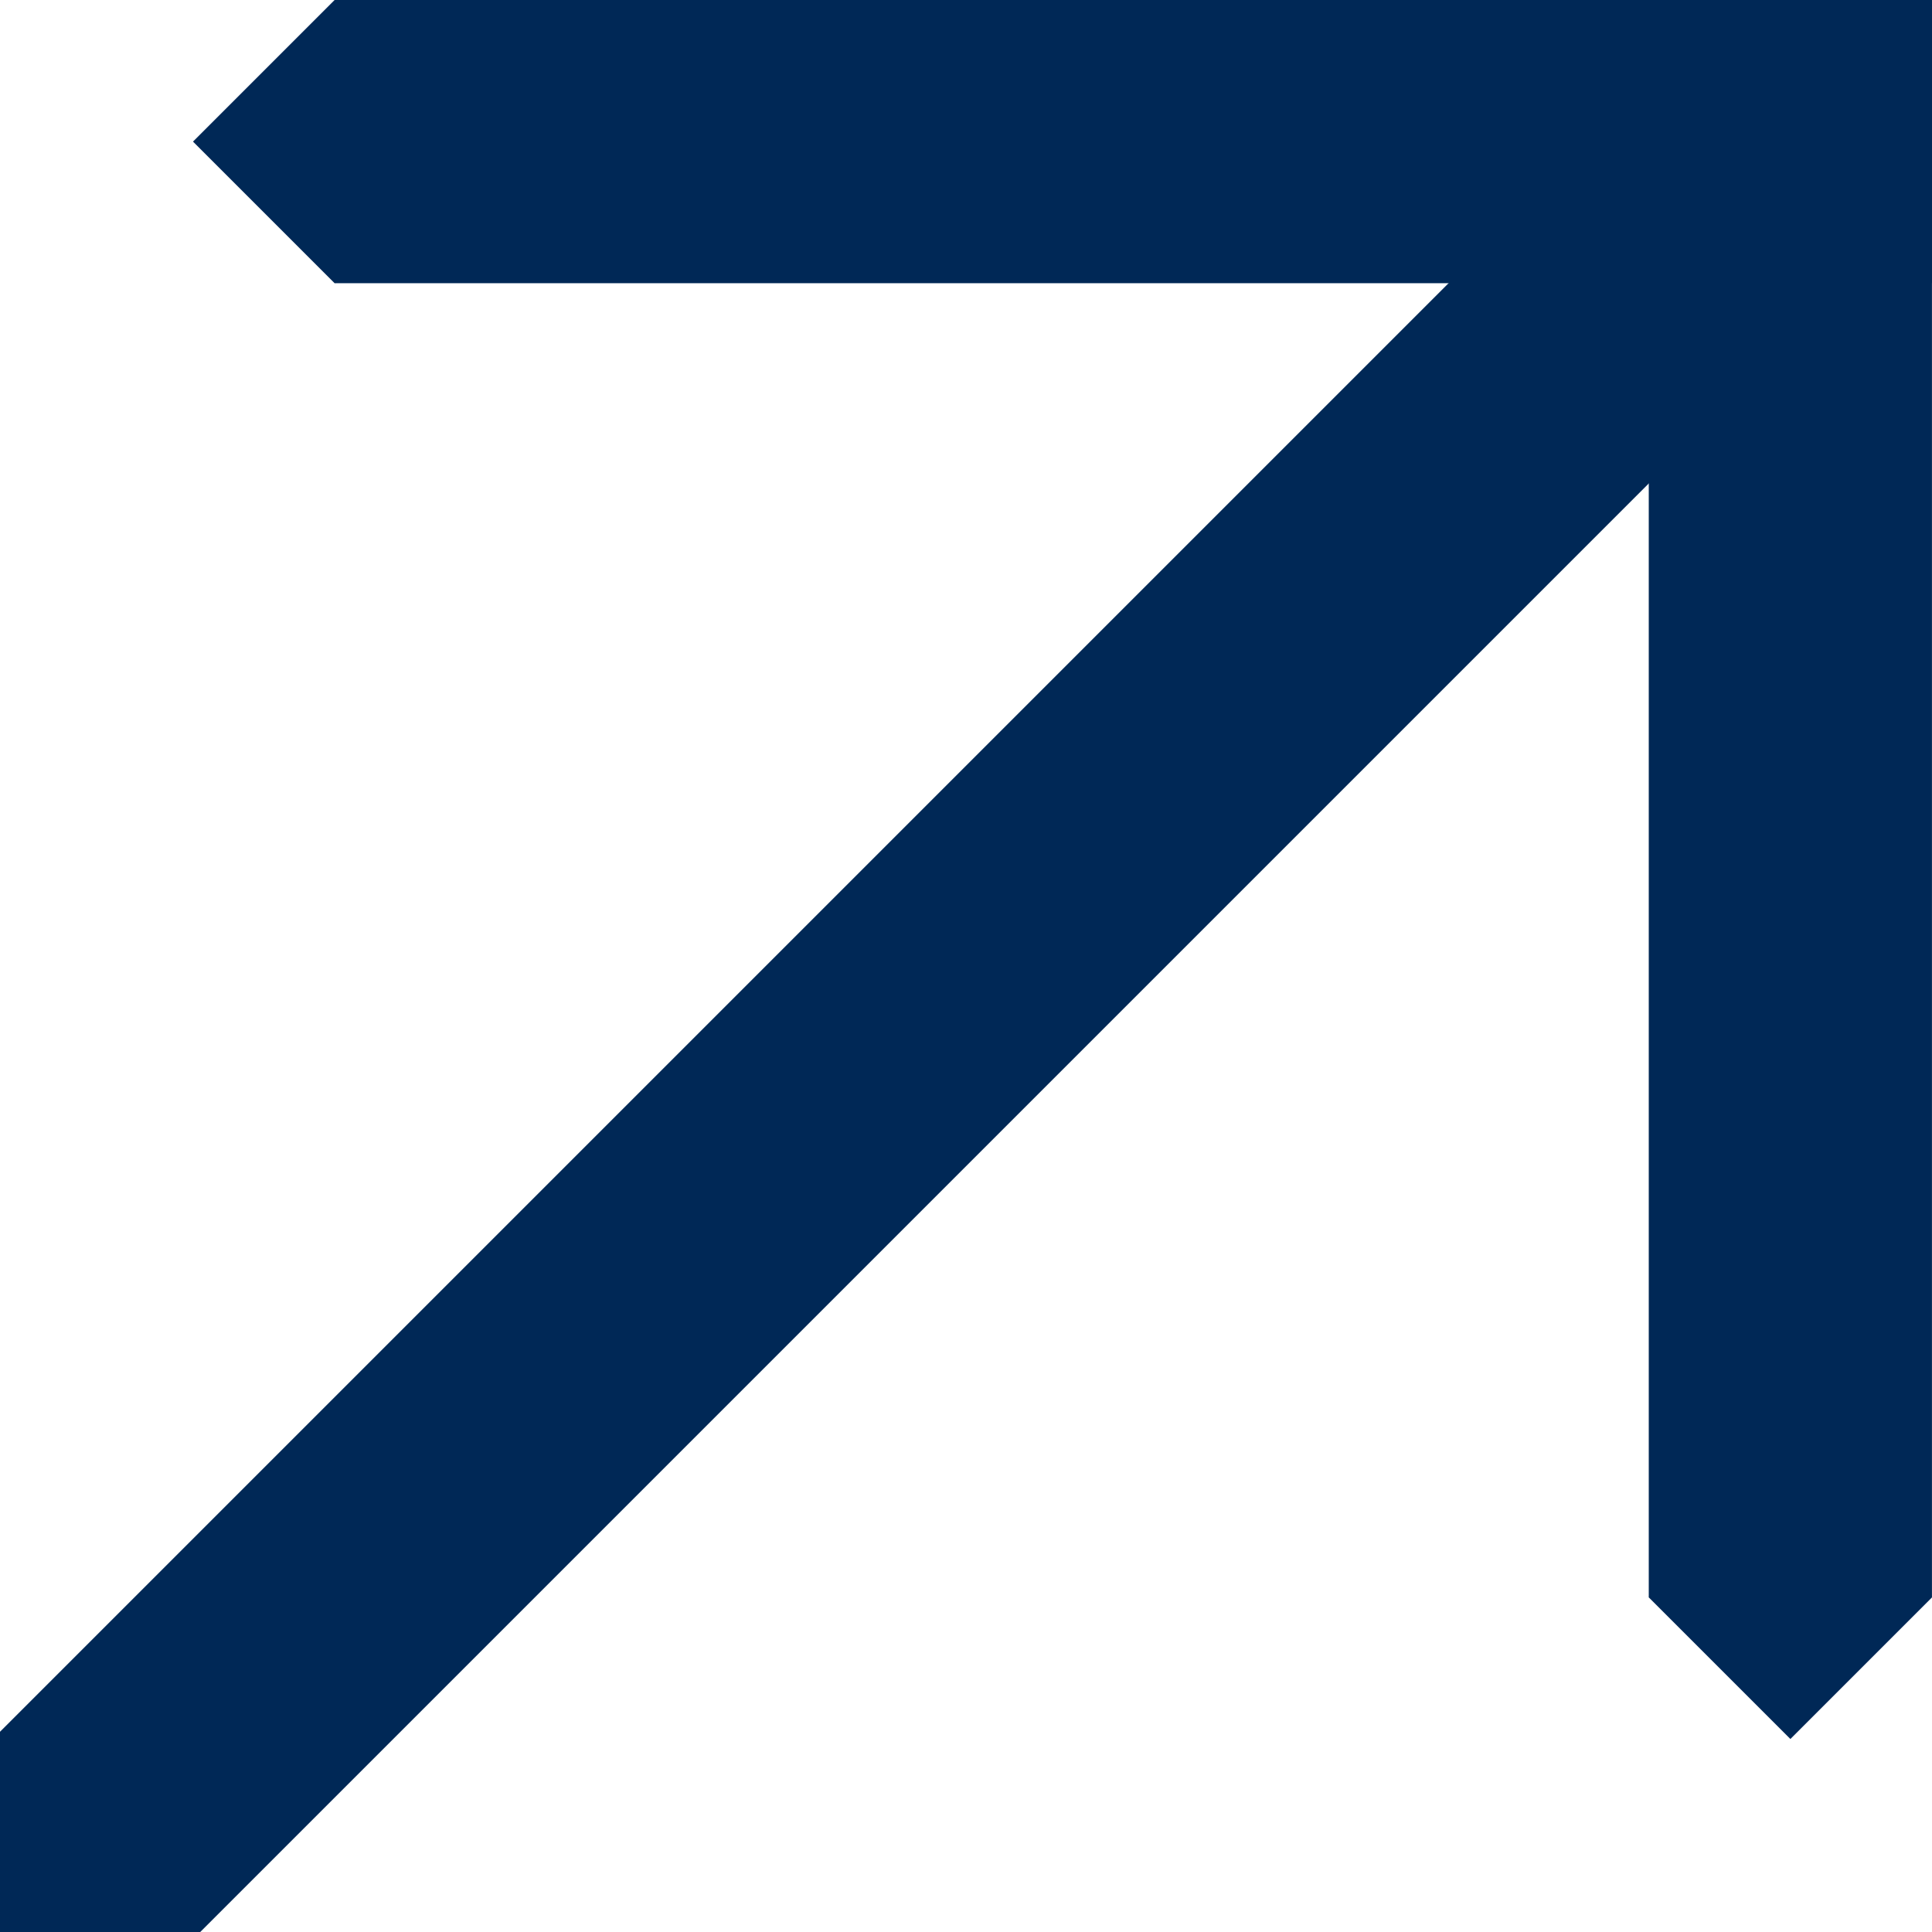
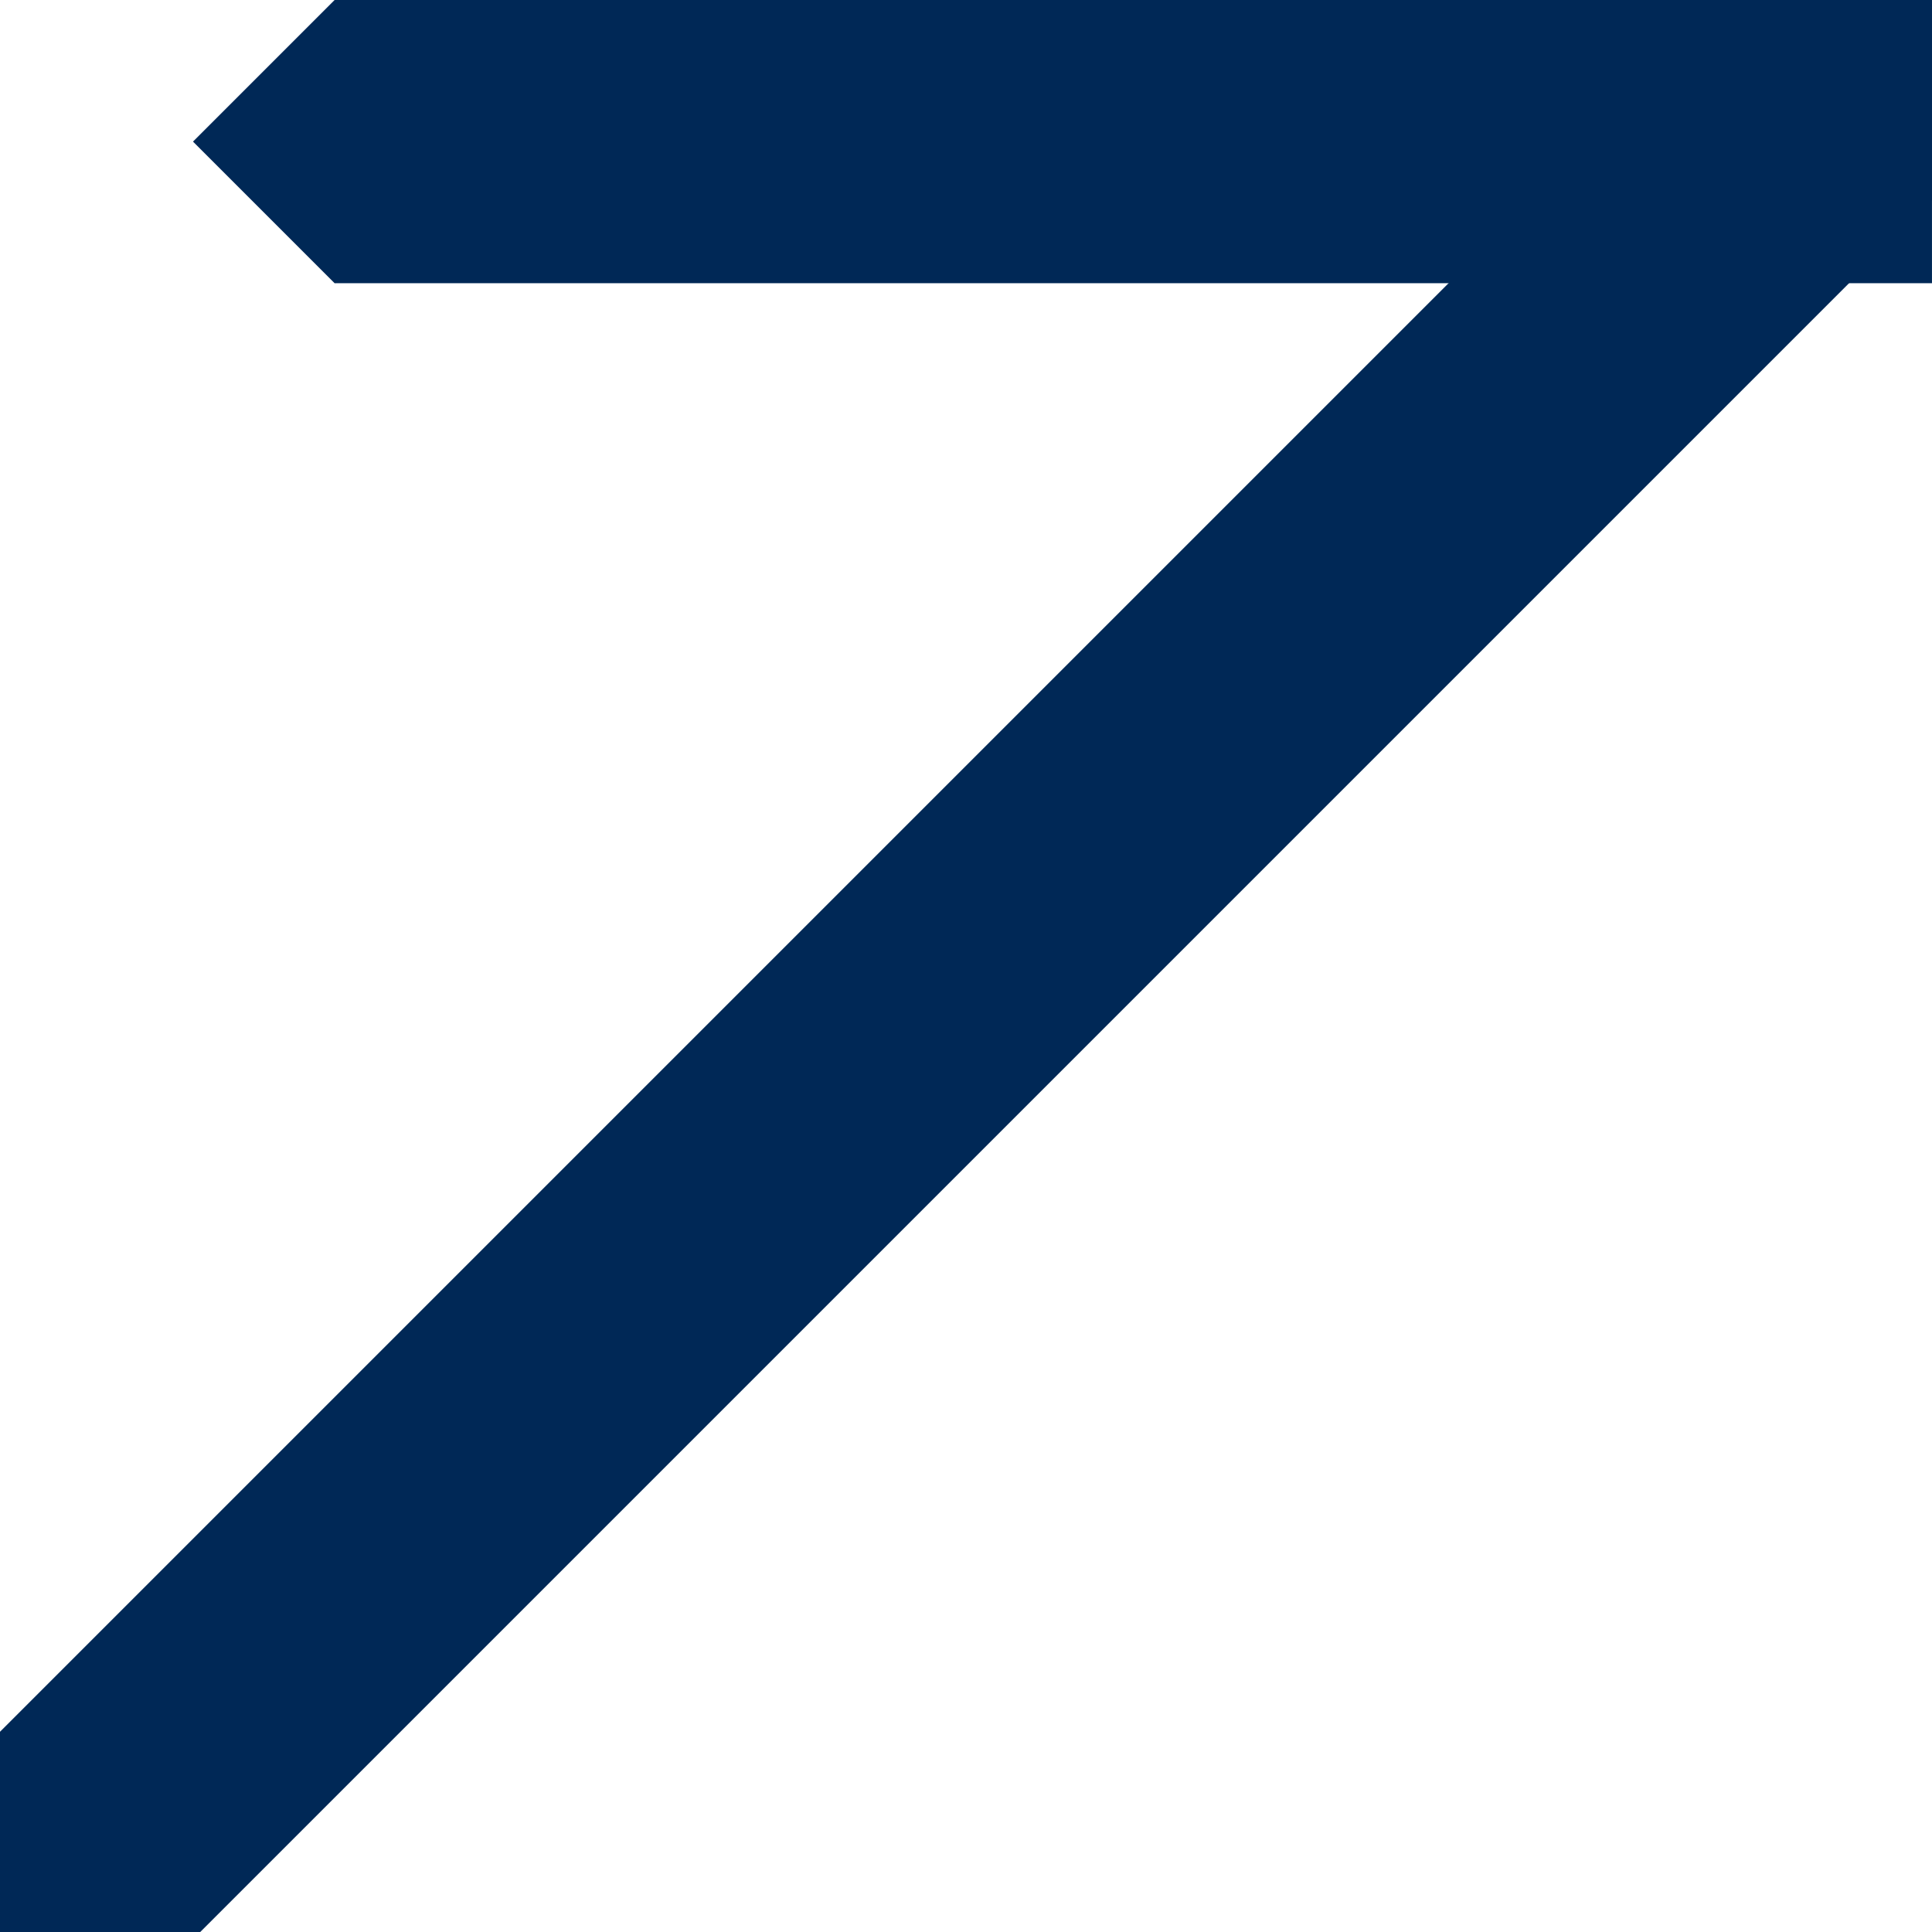
<svg xmlns="http://www.w3.org/2000/svg" width="500" zoomAndPan="magnify" viewBox="0 0 375 375" height="500" preserveAspectRatio="xMidYMid meet" version="1.0">
  <defs>
    <clipPath id="7a720ef75c">
      <path d="M 64.949 0 L 375 0 L 375 54.969 L 64.949 54.969 Z M 64.949 0 " clip-rule="nonzero" />
    </clipPath>
    <clipPath id="e8984f78f9">
      <path d="M 320.023 0 L 374.992 0 L 374.992 310.055 L 320.023 310.055 Z M 320.023 0 " clip-rule="nonzero" />
    </clipPath>
    <clipPath id="3eae1a6ebb">
      <path d="M -58.352 394.484 L 394.488 -58.355 L 433.355 -19.484 L -19.484 433.352 Z M -58.352 394.484 " clip-rule="nonzero" />
    </clipPath>
    <clipPath id="2a10ad55f4">
      <path d="M 37 0 L 93 0 L 93 55 L 37 55 Z M 37 0 " clip-rule="nonzero" />
    </clipPath>
    <clipPath id="e3ed723d90">
      <path d="M 64.945 0 L 92.426 27.484 L 64.945 54.969 L 37.461 27.484 Z M 64.945 0 " clip-rule="nonzero" />
    </clipPath>
    <clipPath id="560378dedb">
-       <path d="M 320 282 L 375 282 L 375 338 L 320 338 Z M 320 282 " clip-rule="nonzero" />
-     </clipPath>
+       </clipPath>
    <clipPath id="884c1a7d64">
-       <path d="M 347.512 282.57 L 374.996 310.055 L 347.512 337.539 L 320.027 310.055 Z M 347.512 282.57 " clip-rule="nonzero" />
-     </clipPath>
+       </clipPath>
  </defs>
  <g clip-path="url(#7a720ef75c)">
    <path fill="#002856" d="M 64.949 0 L 374.996 0 L 374.996 54.969 L 64.949 54.969 Z M 64.949 0 " fill-opacity="1" fill-rule="nonzero" />
  </g>
  <g clip-path="url(#e8984f78f9)">
-     <path fill="#002856" d="M 374.992 0 L 374.992 310.051 L 320.023 310.051 L 320.023 0 Z M 374.992 0 " fill-opacity="1" fill-rule="nonzero" />
-   </g>
+     </g>
  <g clip-path="url(#3eae1a6ebb)">
    <path fill="#002856" d="M -58.352 394.484 L 394.551 -58.418 L 433.418 -19.551 L -19.484 433.352 Z M -58.352 394.484 " fill-opacity="1" fill-rule="nonzero" />
  </g>
  <g clip-path="url(#2a10ad55f4)">
    <g clip-path="url(#e3ed723d90)">
      <path fill="#002856" d="M 64.945 0 L 92.426 27.484 L 64.945 54.969 L 37.461 27.484 Z M 64.945 0 " fill-opacity="1" fill-rule="nonzero" />
    </g>
  </g>
  <g clip-path="url(#560378dedb)">
    <g clip-path="url(#884c1a7d64)">
      <path fill="#002856" d="M 347.512 282.57 L 374.996 310.055 L 347.512 337.539 L 320.027 310.055 Z M 347.512 282.57 " fill-opacity="1" fill-rule="nonzero" />
    </g>
  </g>
</svg>